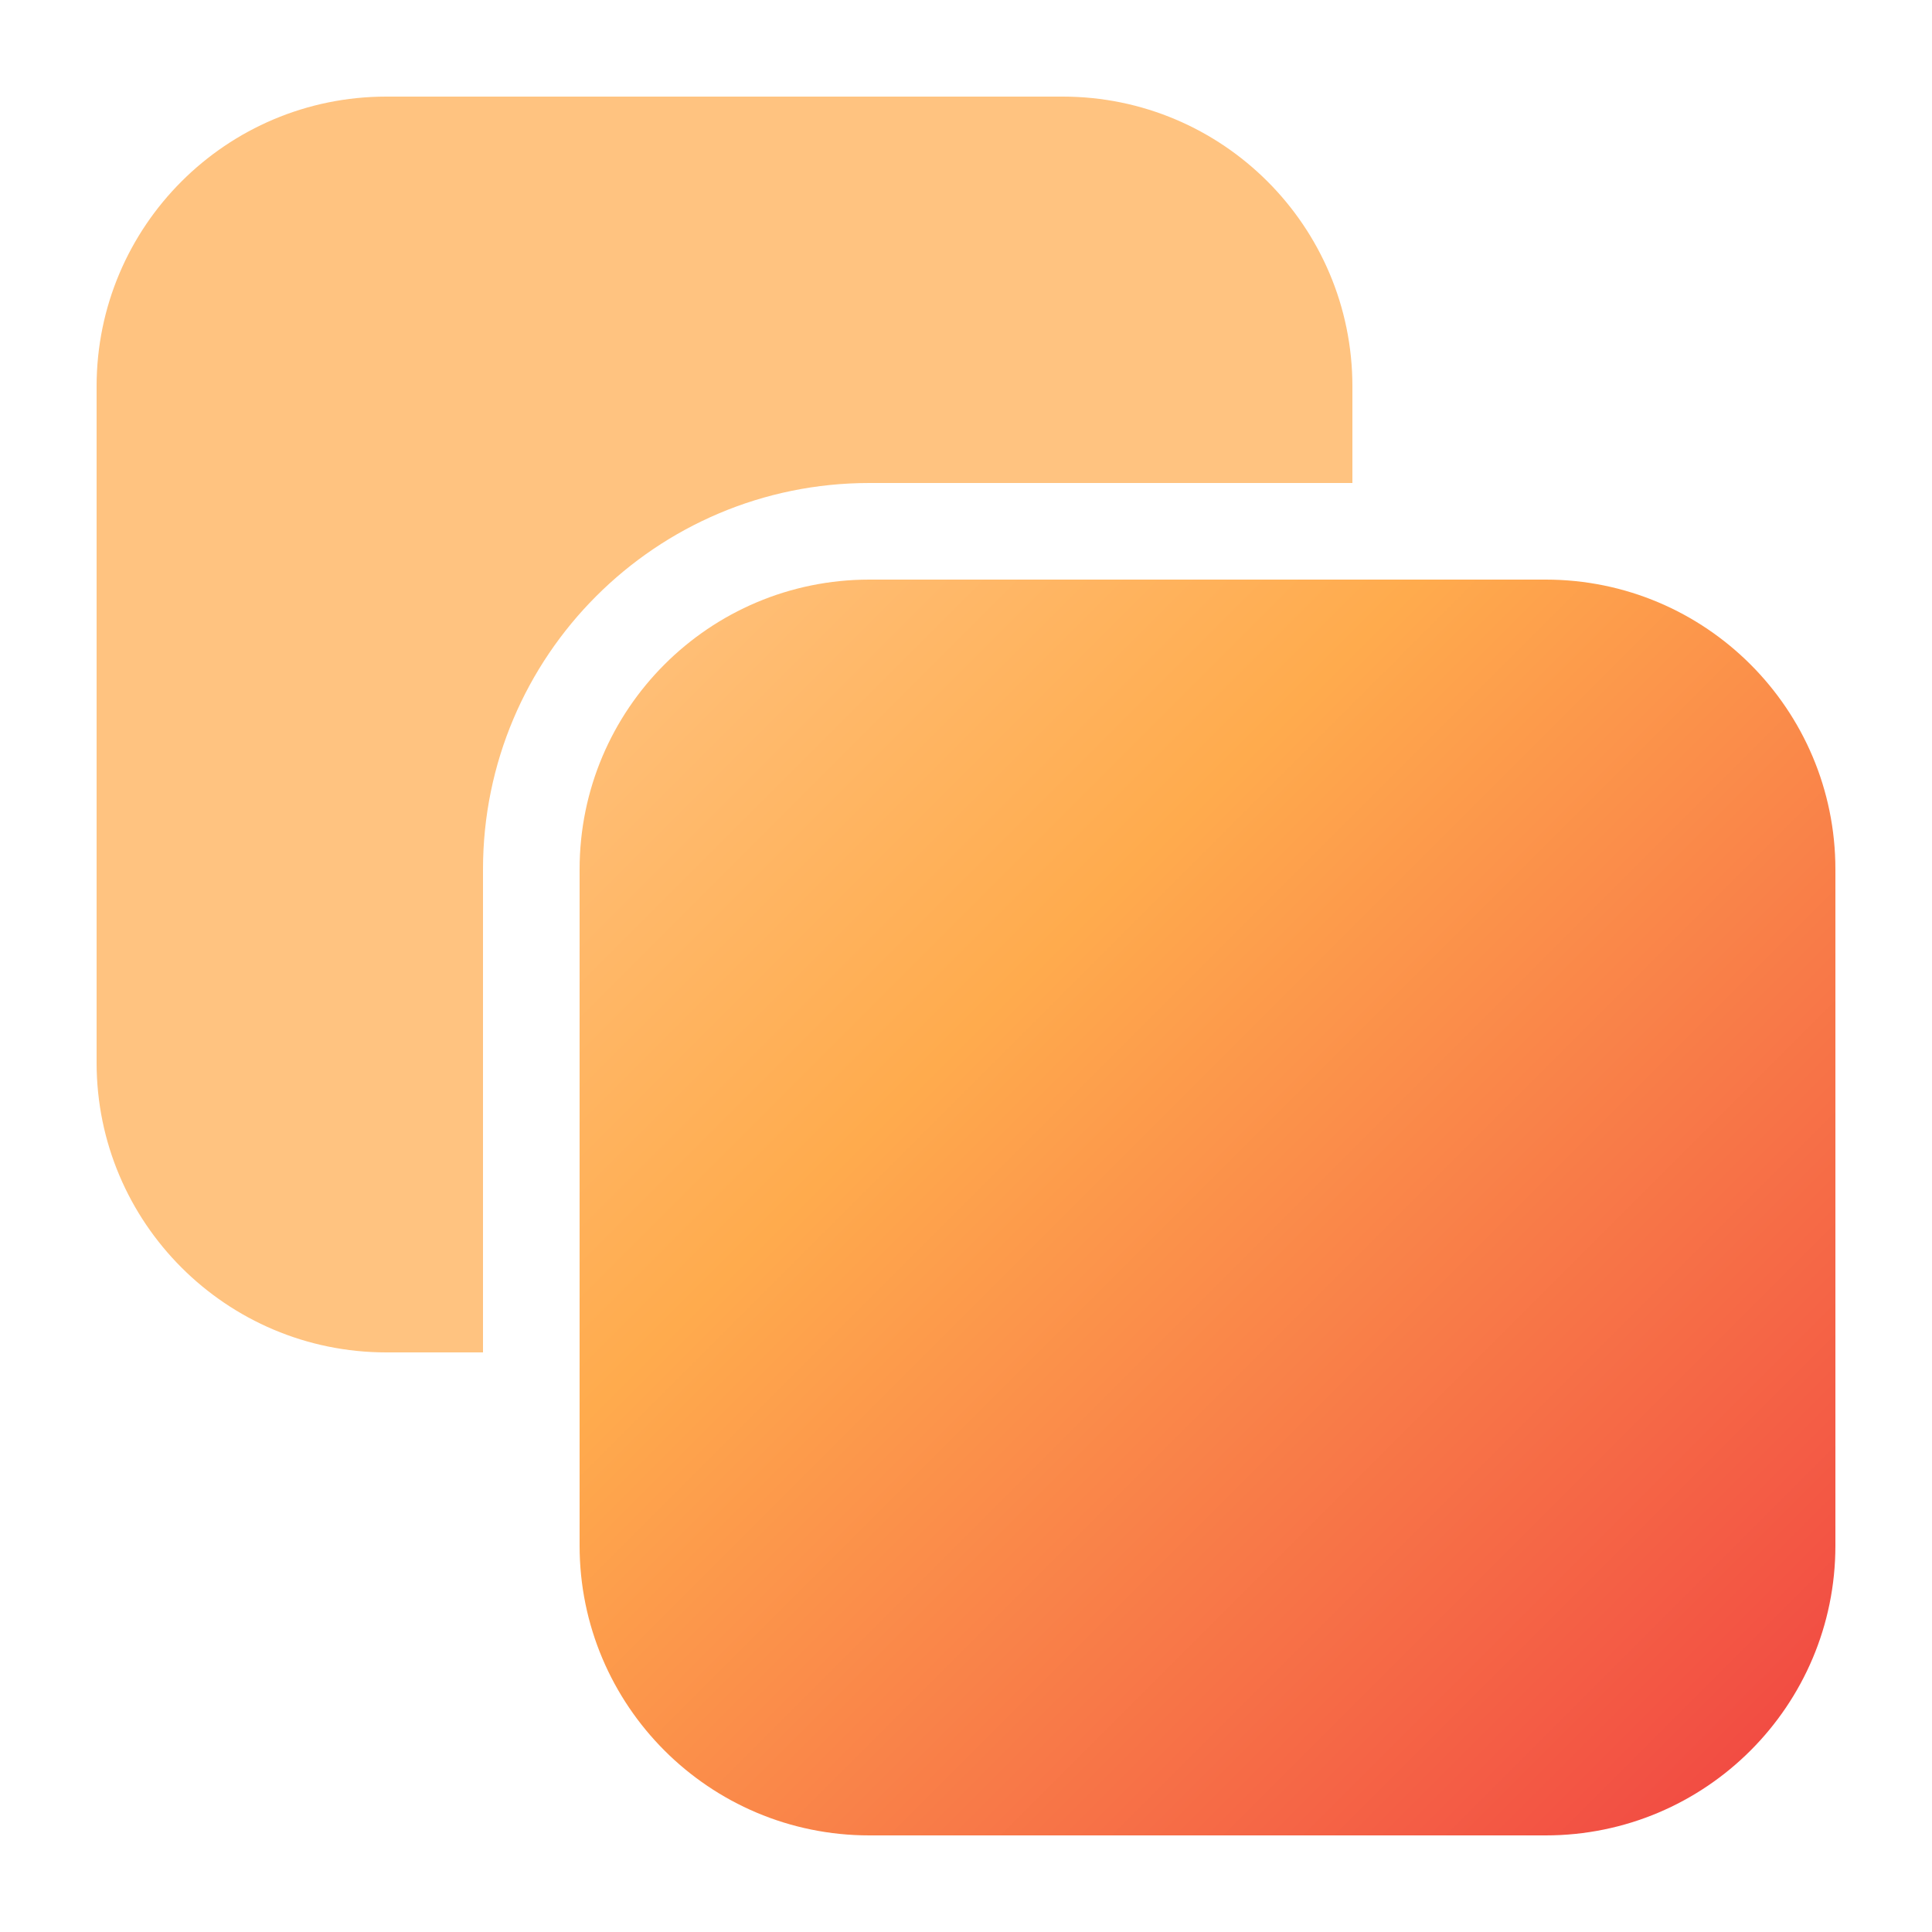
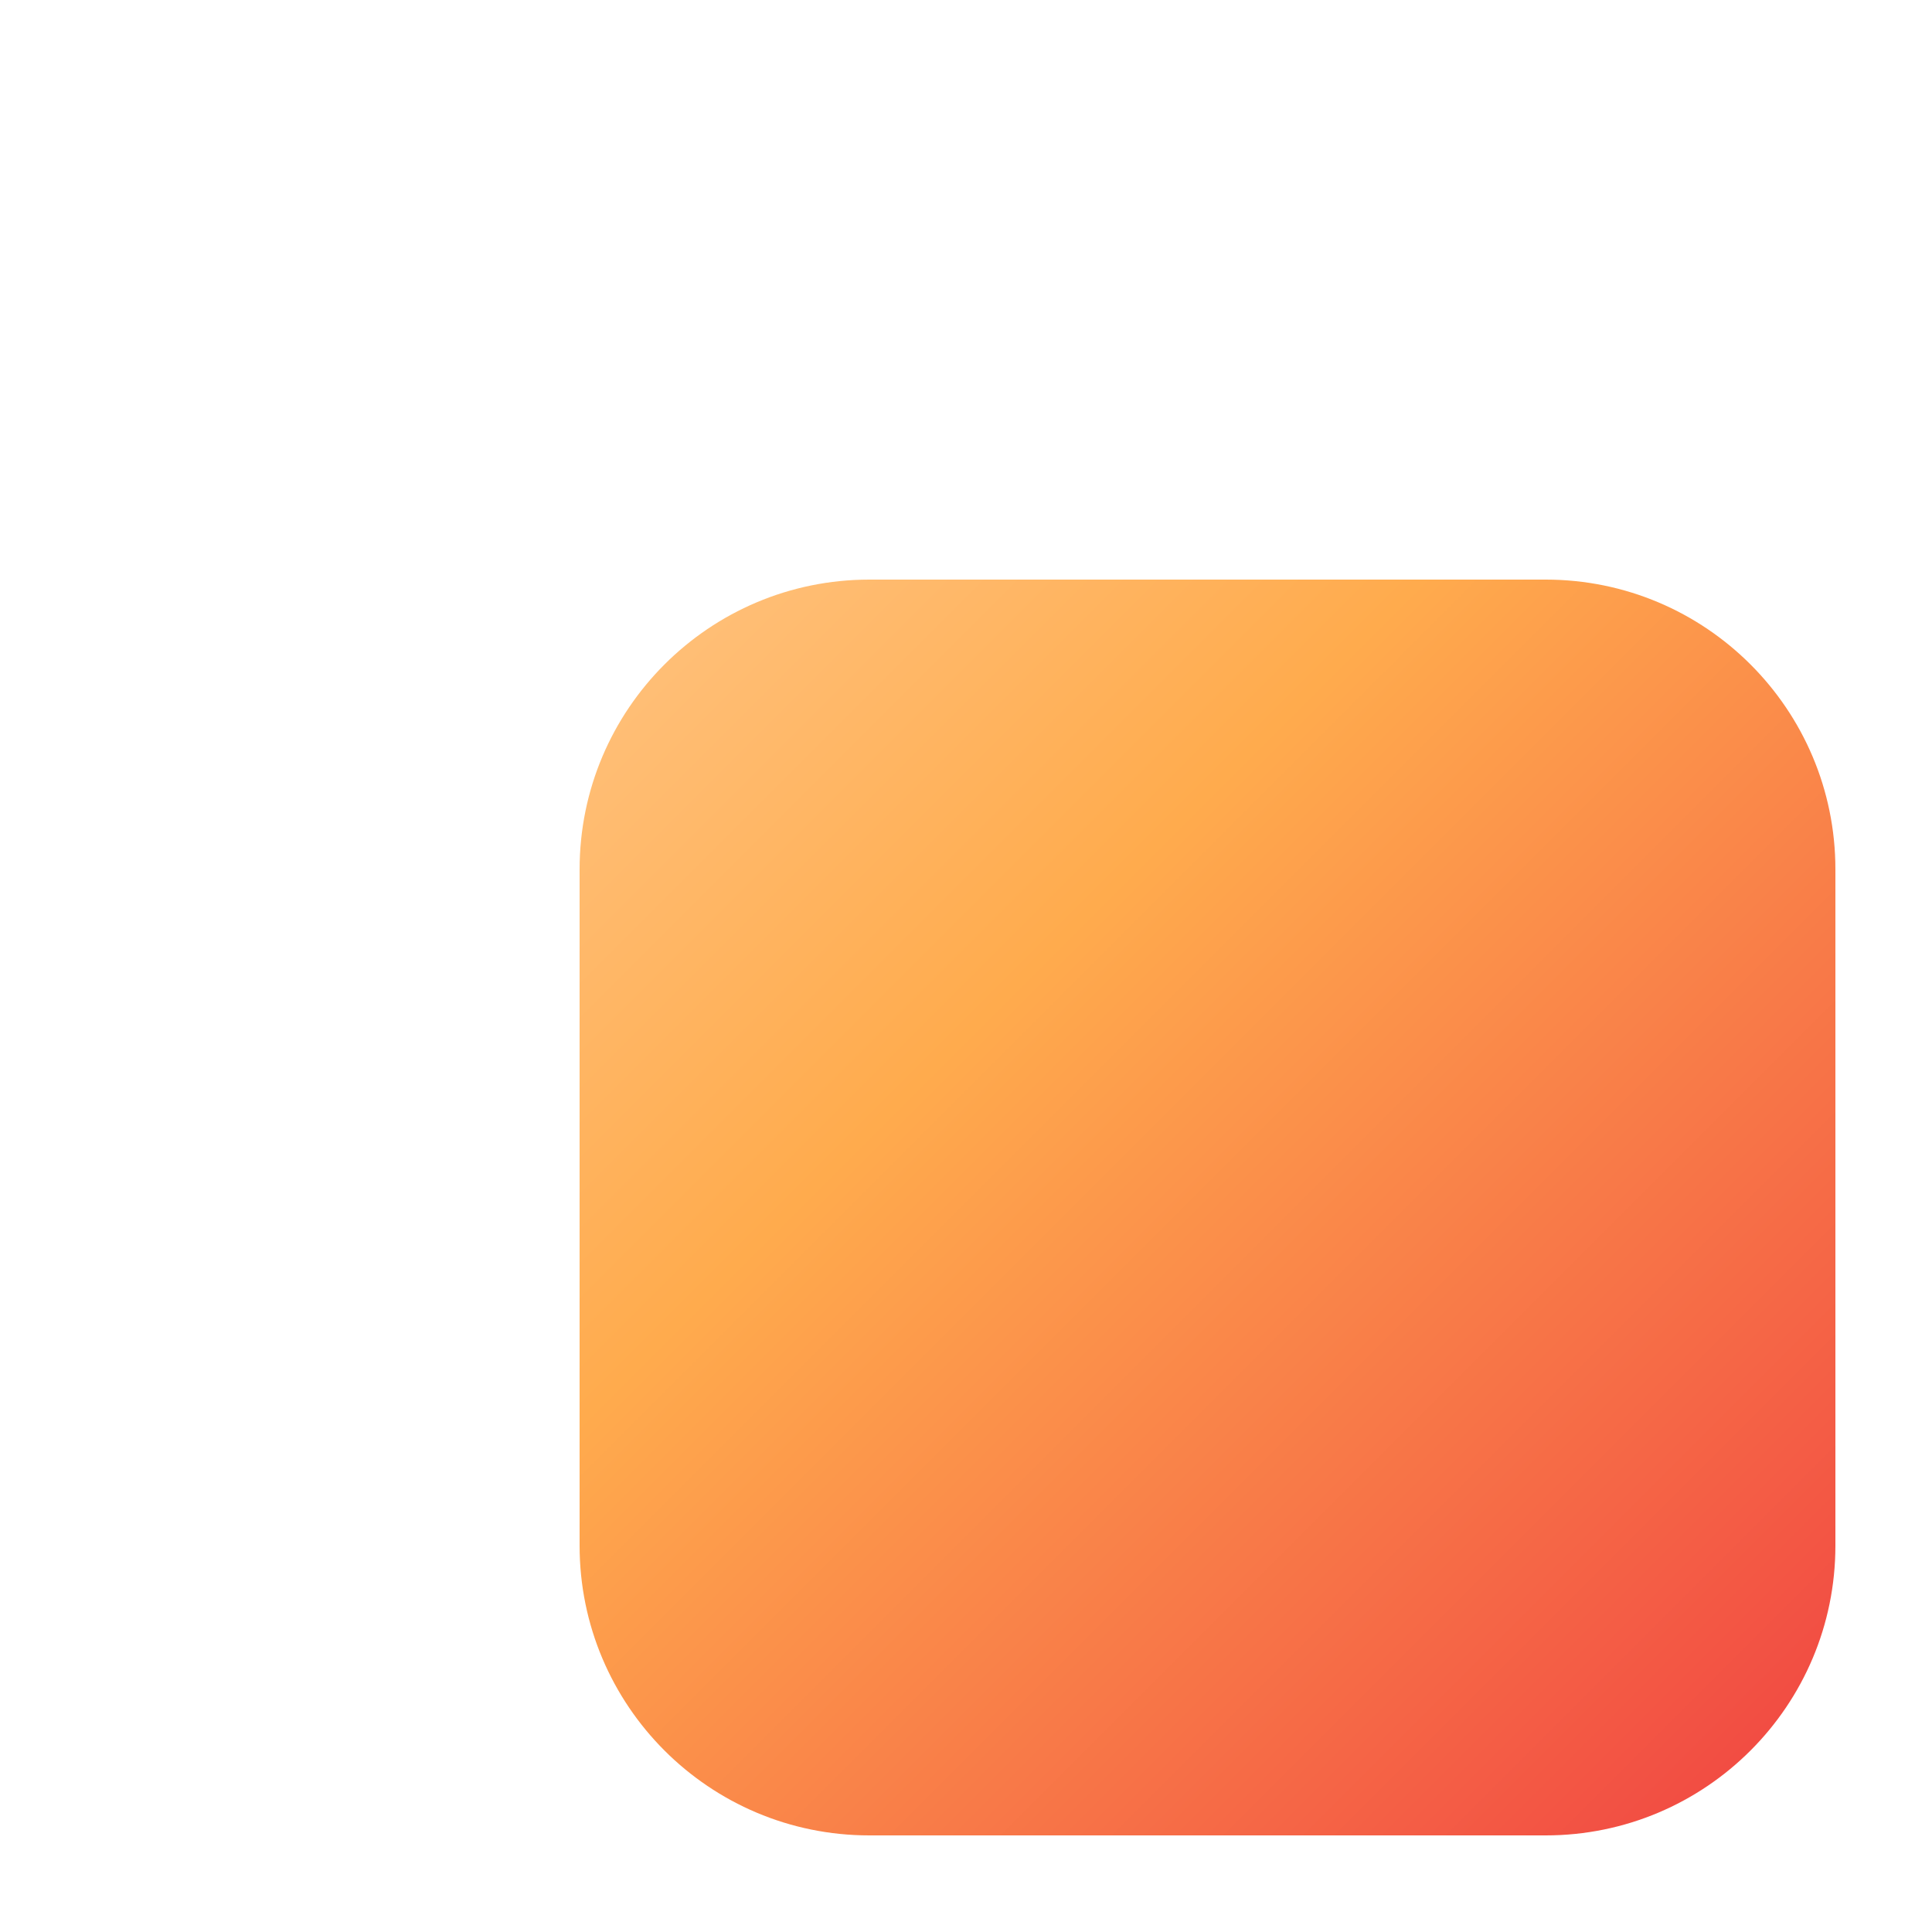
<svg xmlns="http://www.w3.org/2000/svg" width="40" height="40" viewBox="0 0 40 40" fill="none">
  <path d="M12 18C12 14.686 14.686 12 18 12H32C35.314 12 38 14.686 38 18V32C38 35.314 35.314 38 32 38H18C14.686 38 12 35.314 12 32V18Z" fill="url(#paint0_linear_11225_2753)" />
-   <path fill-rule="evenodd" clip-rule="evenodd" d="M2 8C2 4.686 4.686 2 8 2H22C25.314 2 28 4.686 28 8V10H18C13.582 10 10 13.582 10 18V28H8C4.686 28 2 25.314 2 22V8Z" fill="#FFC380" />
  <defs>
    <linearGradient id="paint0_linear_11225_2753" x1="38" y1="38" x2="12" y2="12" gradientUnits="userSpaceOnUse">
      <stop stop-color="#F04242" />
      <stop offset="0.665" stop-color="#FFAB4D" />
      <stop offset="1" stop-color="#FFC380" />
    </linearGradient>
  </defs>
</svg>